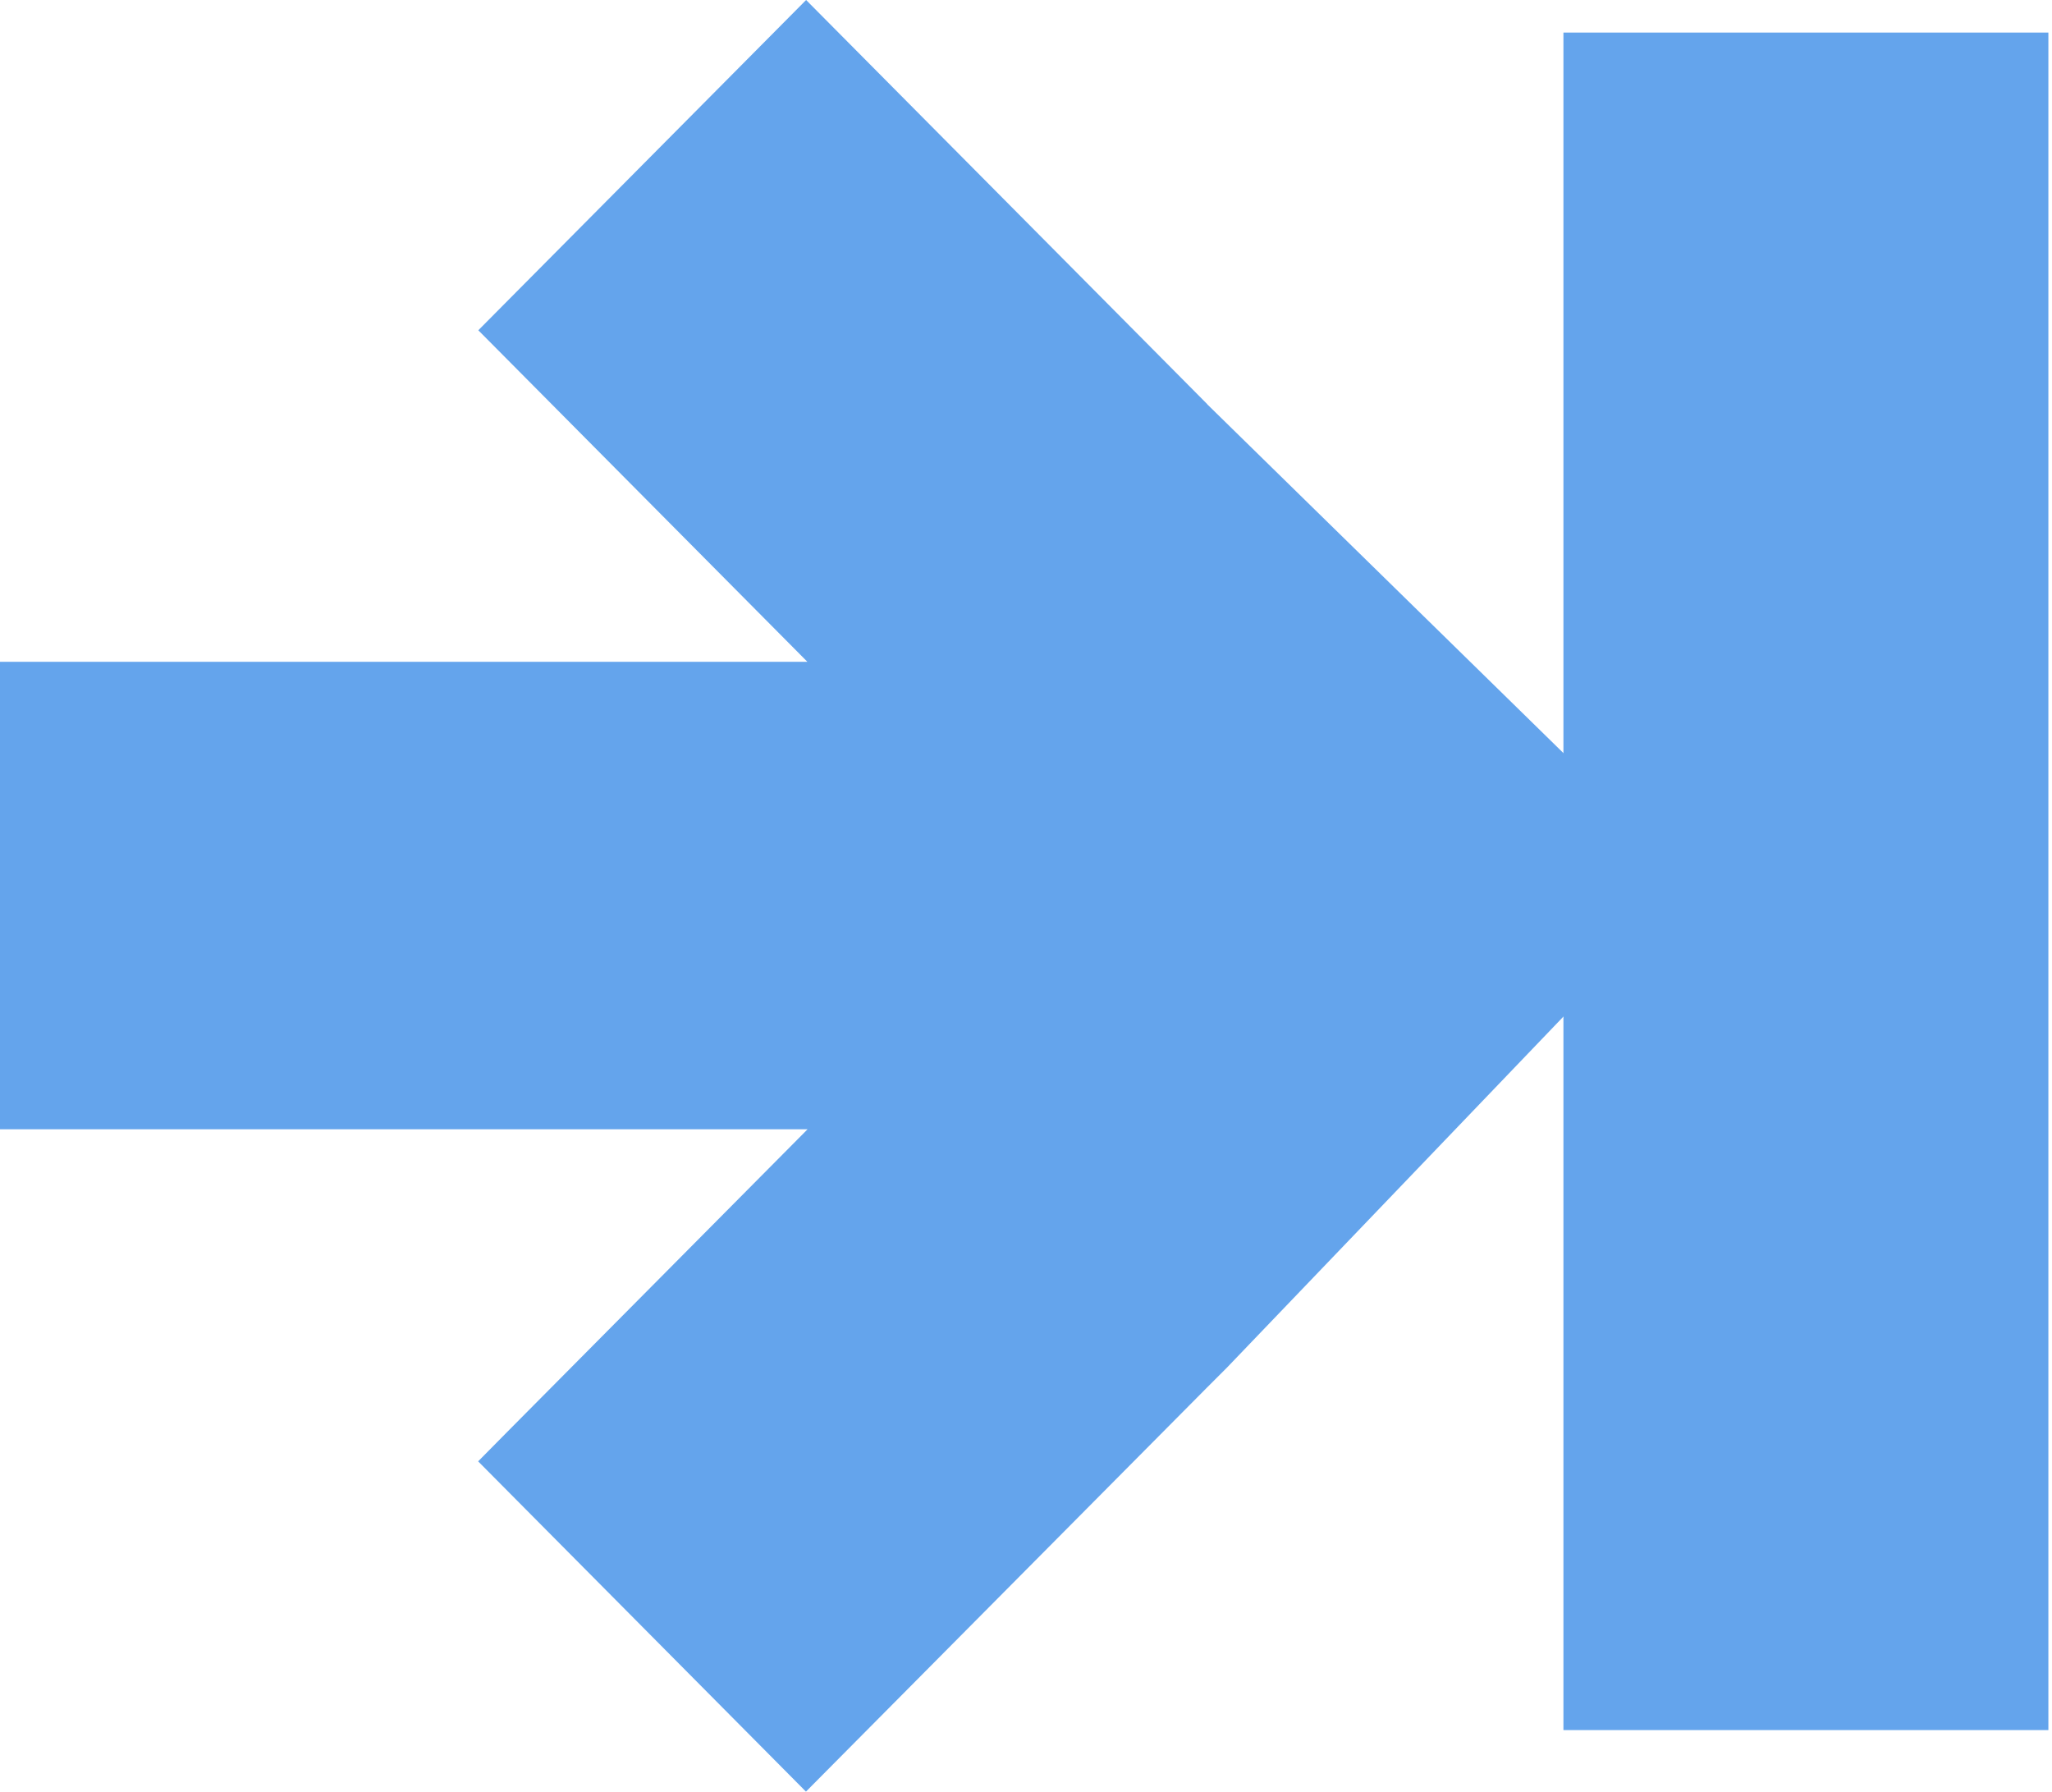
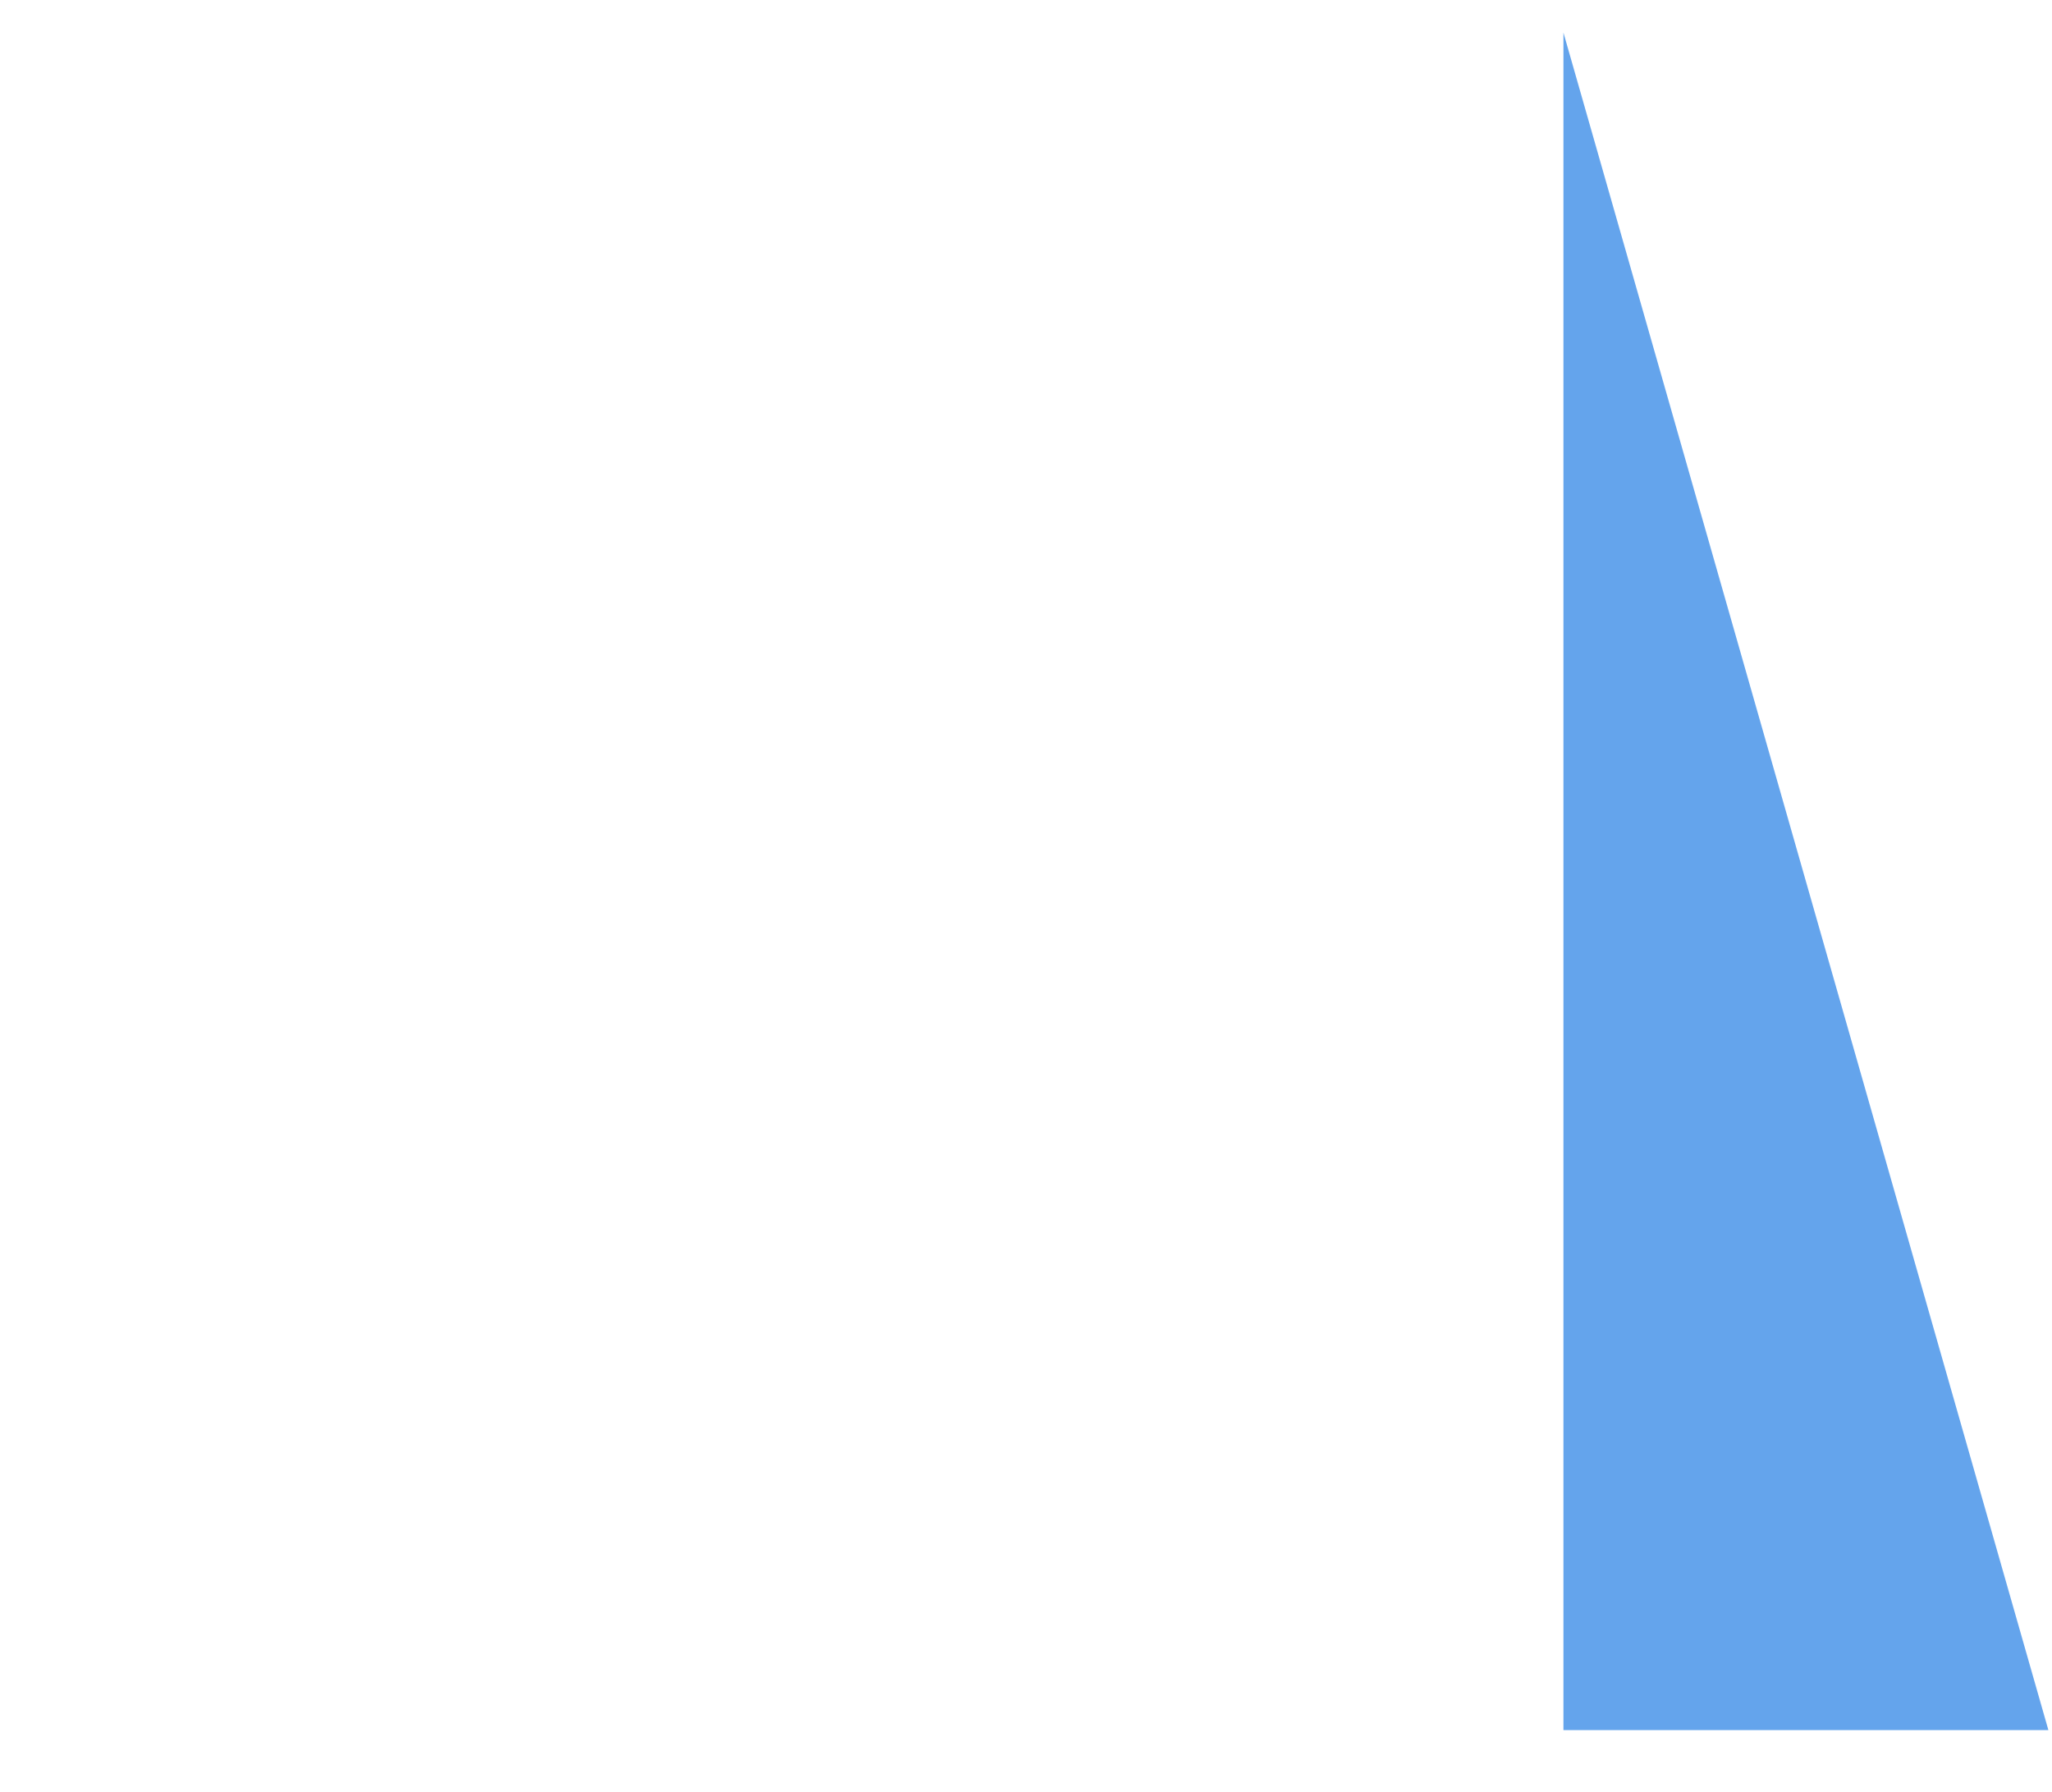
<svg xmlns="http://www.w3.org/2000/svg" width="63" height="55" viewBox="0 0 63 55" fill="none">
-   <path d="M48 53.111L48 1L62.889 1L62.889 53.111H48Z" fill="#64A4EC" />
-   <path d="M37.066 12.408L25.658 0.916L24.749 0L23.84 0.916L15.594 9.223L14.685 10.139L15.594 11.054L24.789 20.317H0V34.667H24.794L15.589 43.941L14.68 44.861L15.589 45.777L23.835 54.084L24.744 55L25.653 54.084L37.056 42.597L37.67 41.983L52 27.035L37.061 12.408H37.066Z" fill="#64A4EC" />
+   <path d="M48 53.111L48 1L62.889 53.111H48Z" fill="#64A4EC" />
</svg>